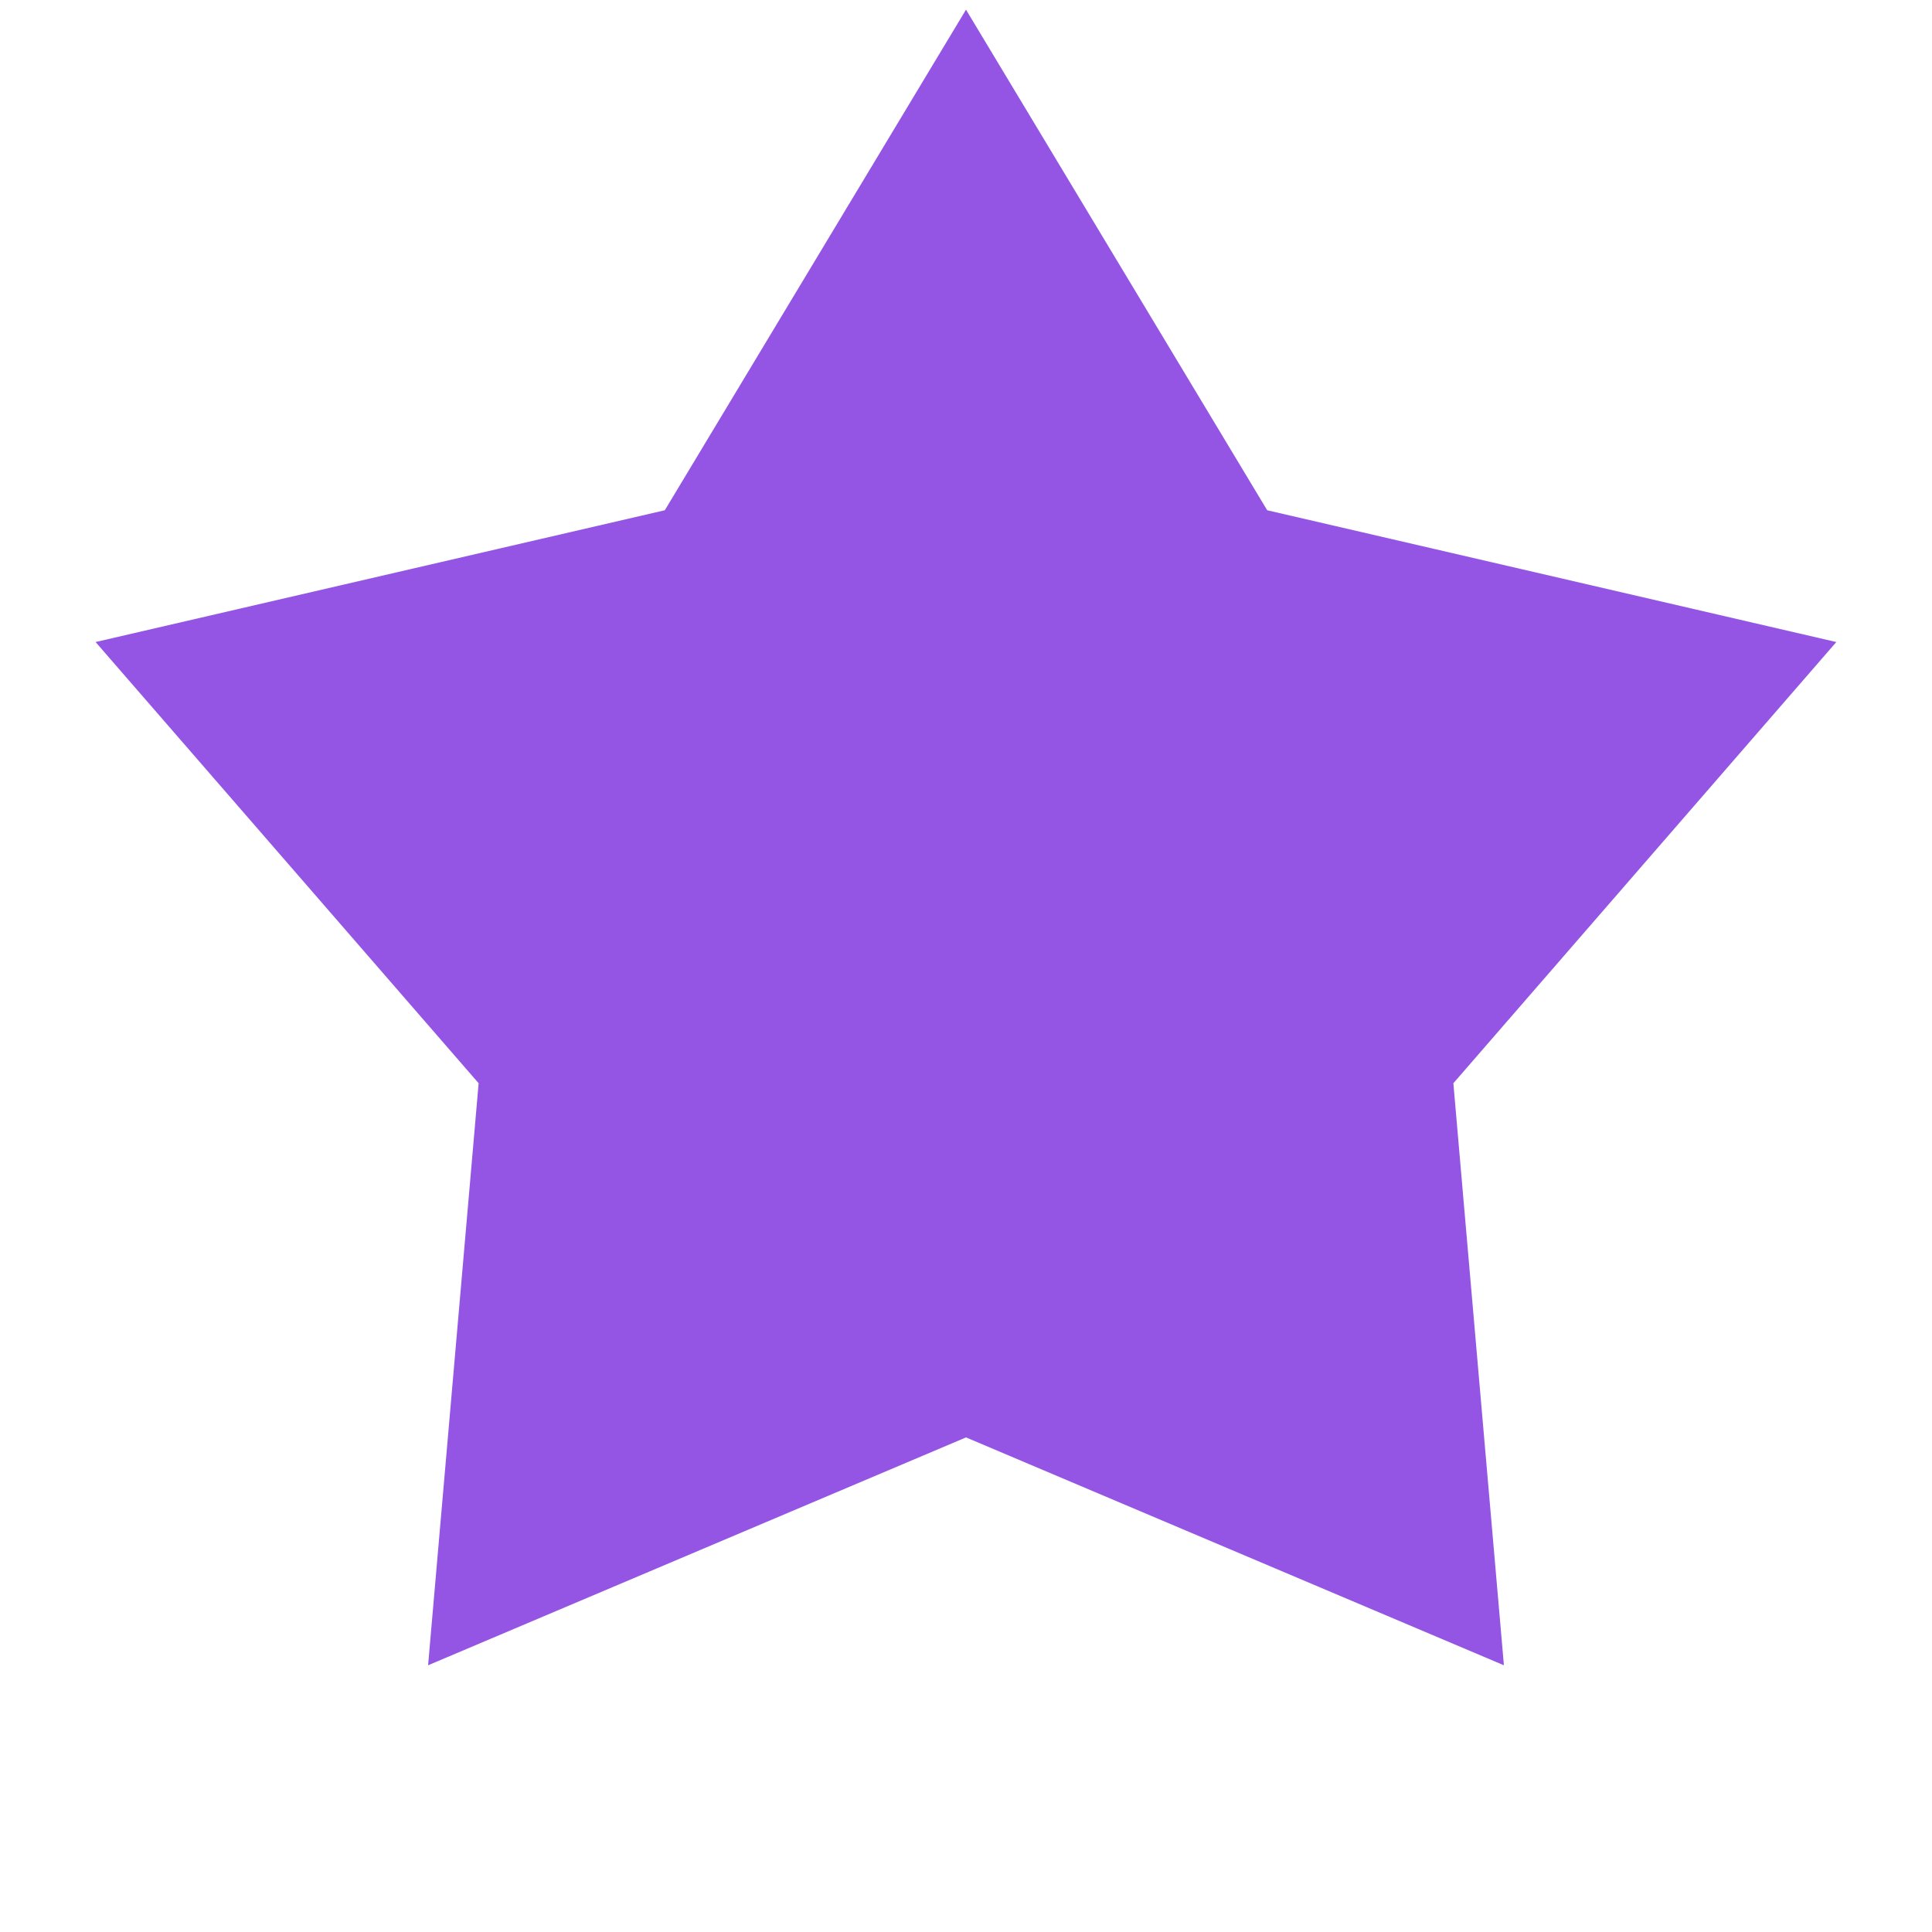
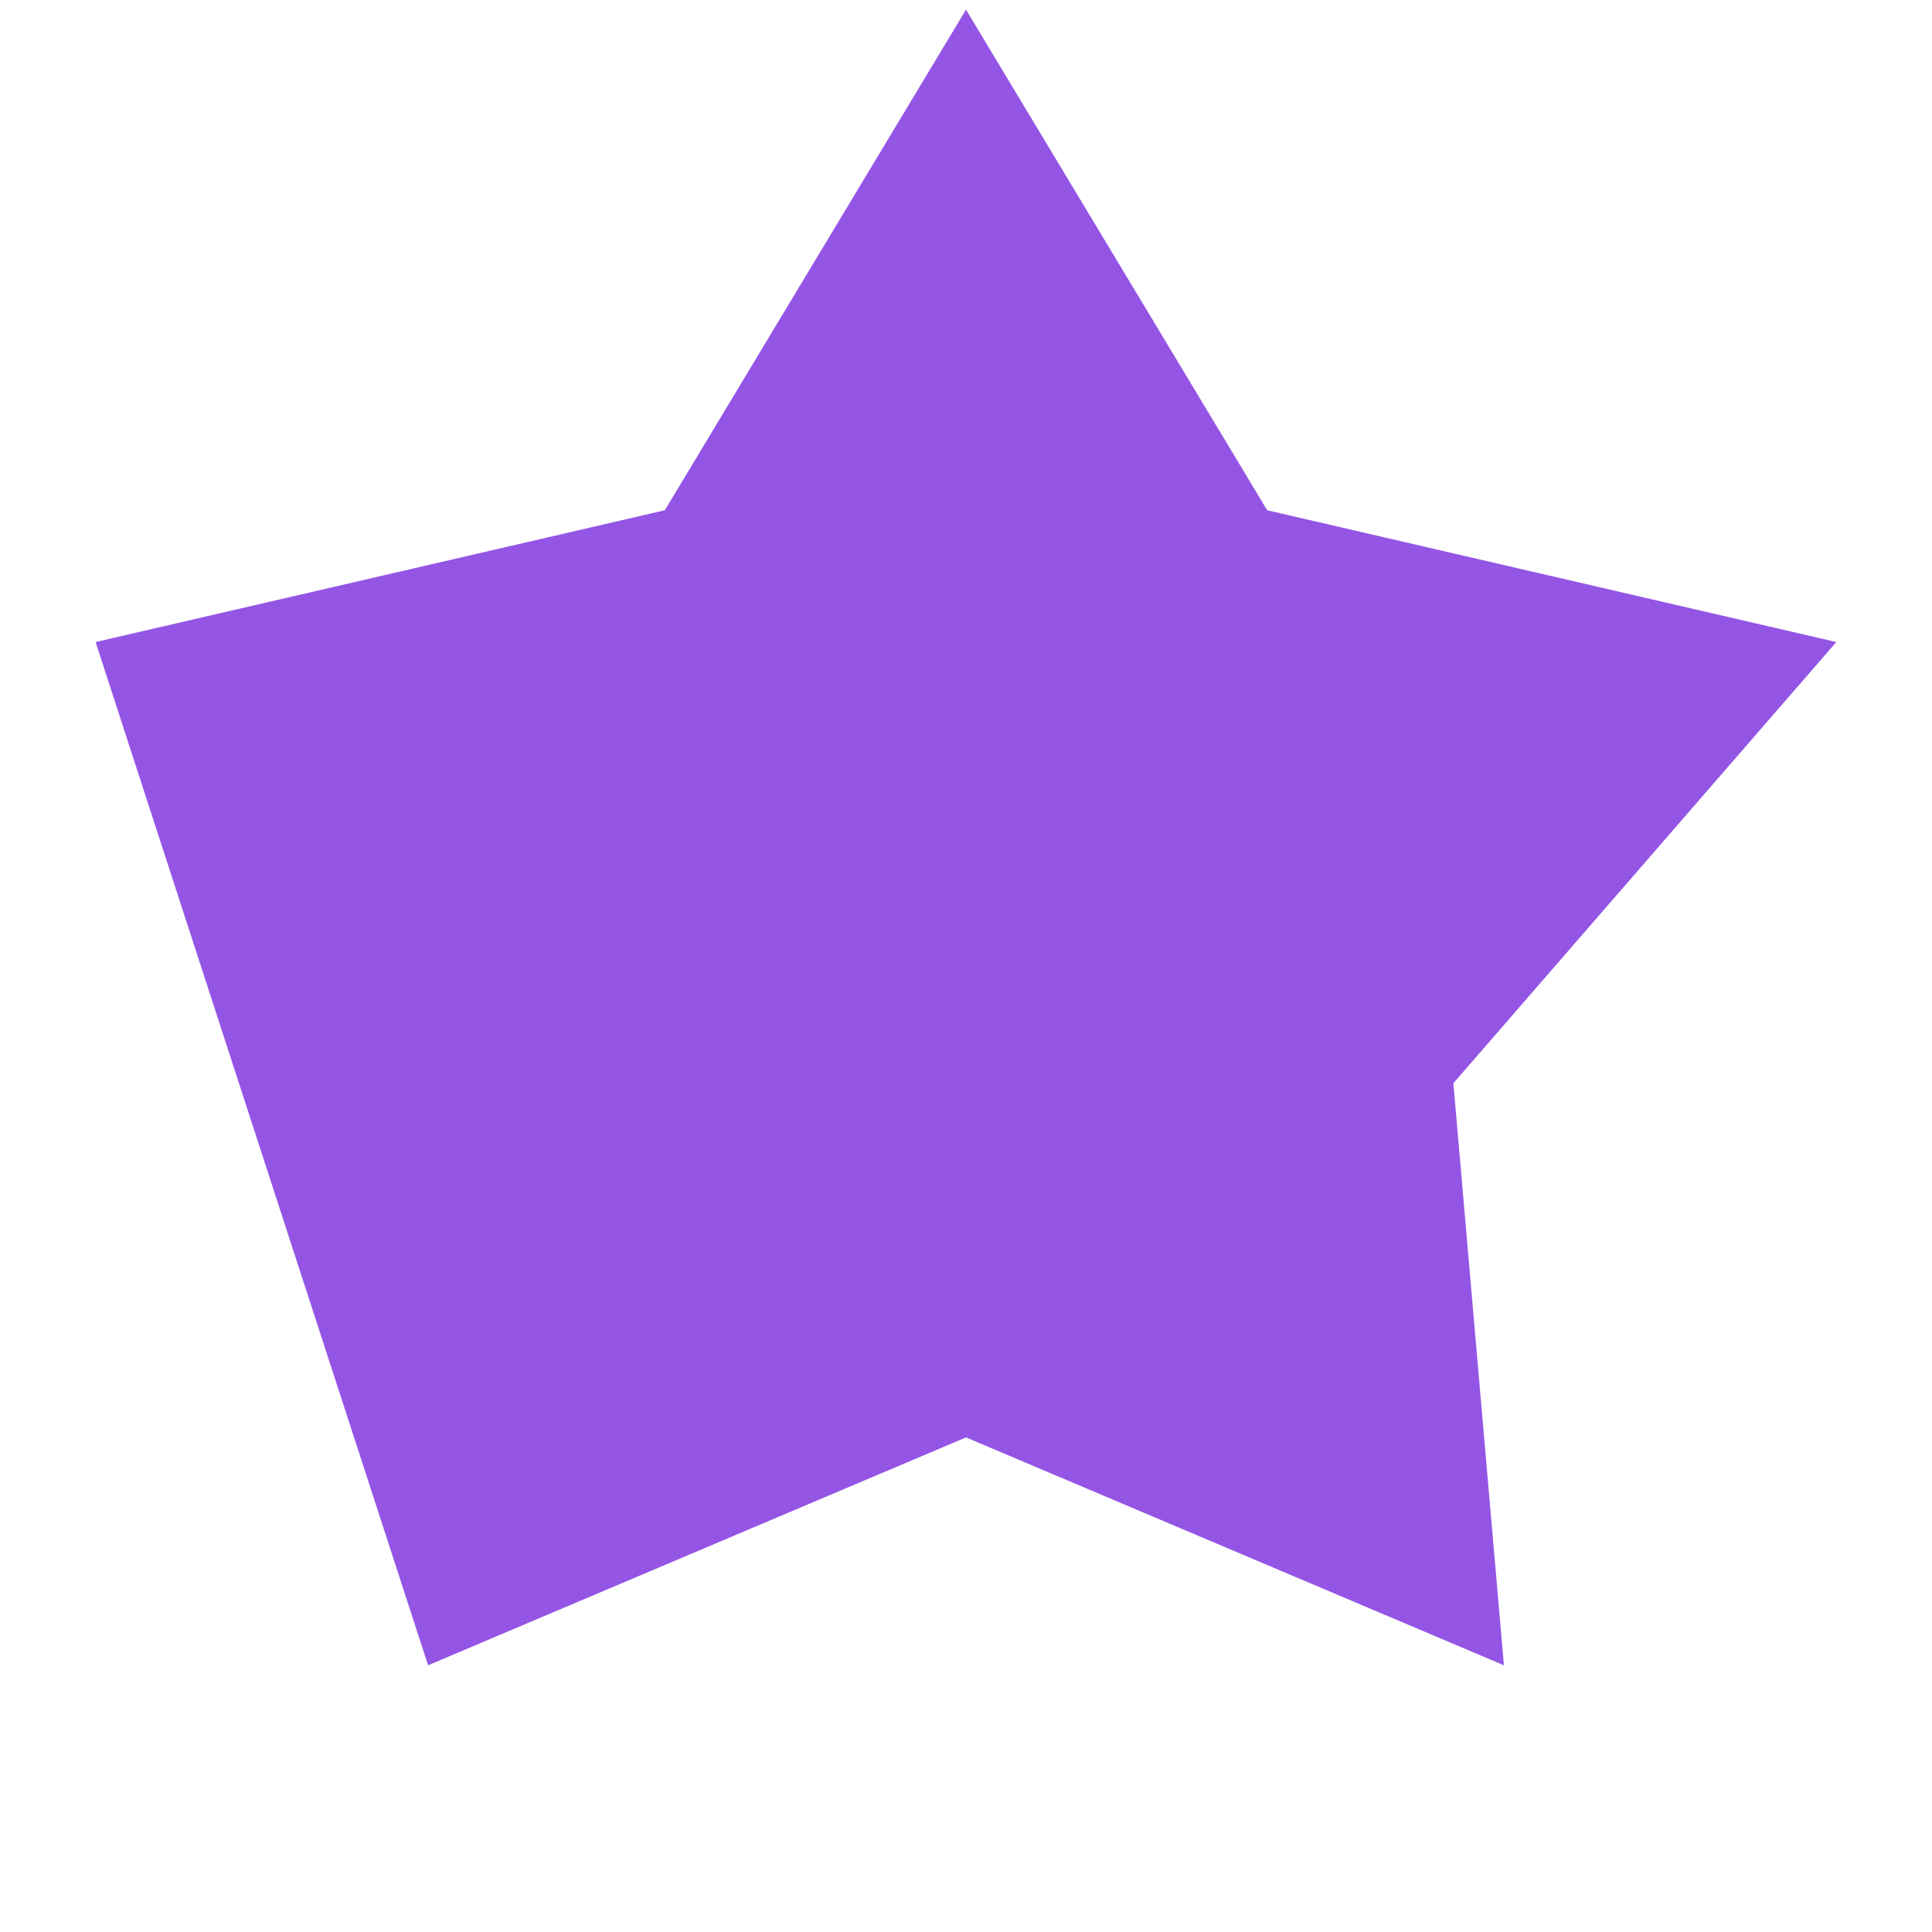
<svg xmlns="http://www.w3.org/2000/svg" width="19" height="19" viewBox="0 0 19 19" fill="none">
-   <path d="M9.5 0.095L12.462 5.018L18.059 6.314L14.293 10.653L14.79 16.377L9.5 14.136L4.21 16.377L4.707 10.653L0.94 6.314L6.538 5.018L9.5 0.095Z" fill="#9455E5" />
+   <path d="M9.5 0.095L12.462 5.018L18.059 6.314L14.293 10.653L14.79 16.377L9.5 14.136L4.21 16.377L0.94 6.314L6.538 5.018L9.5 0.095Z" fill="#9455E5" />
</svg>